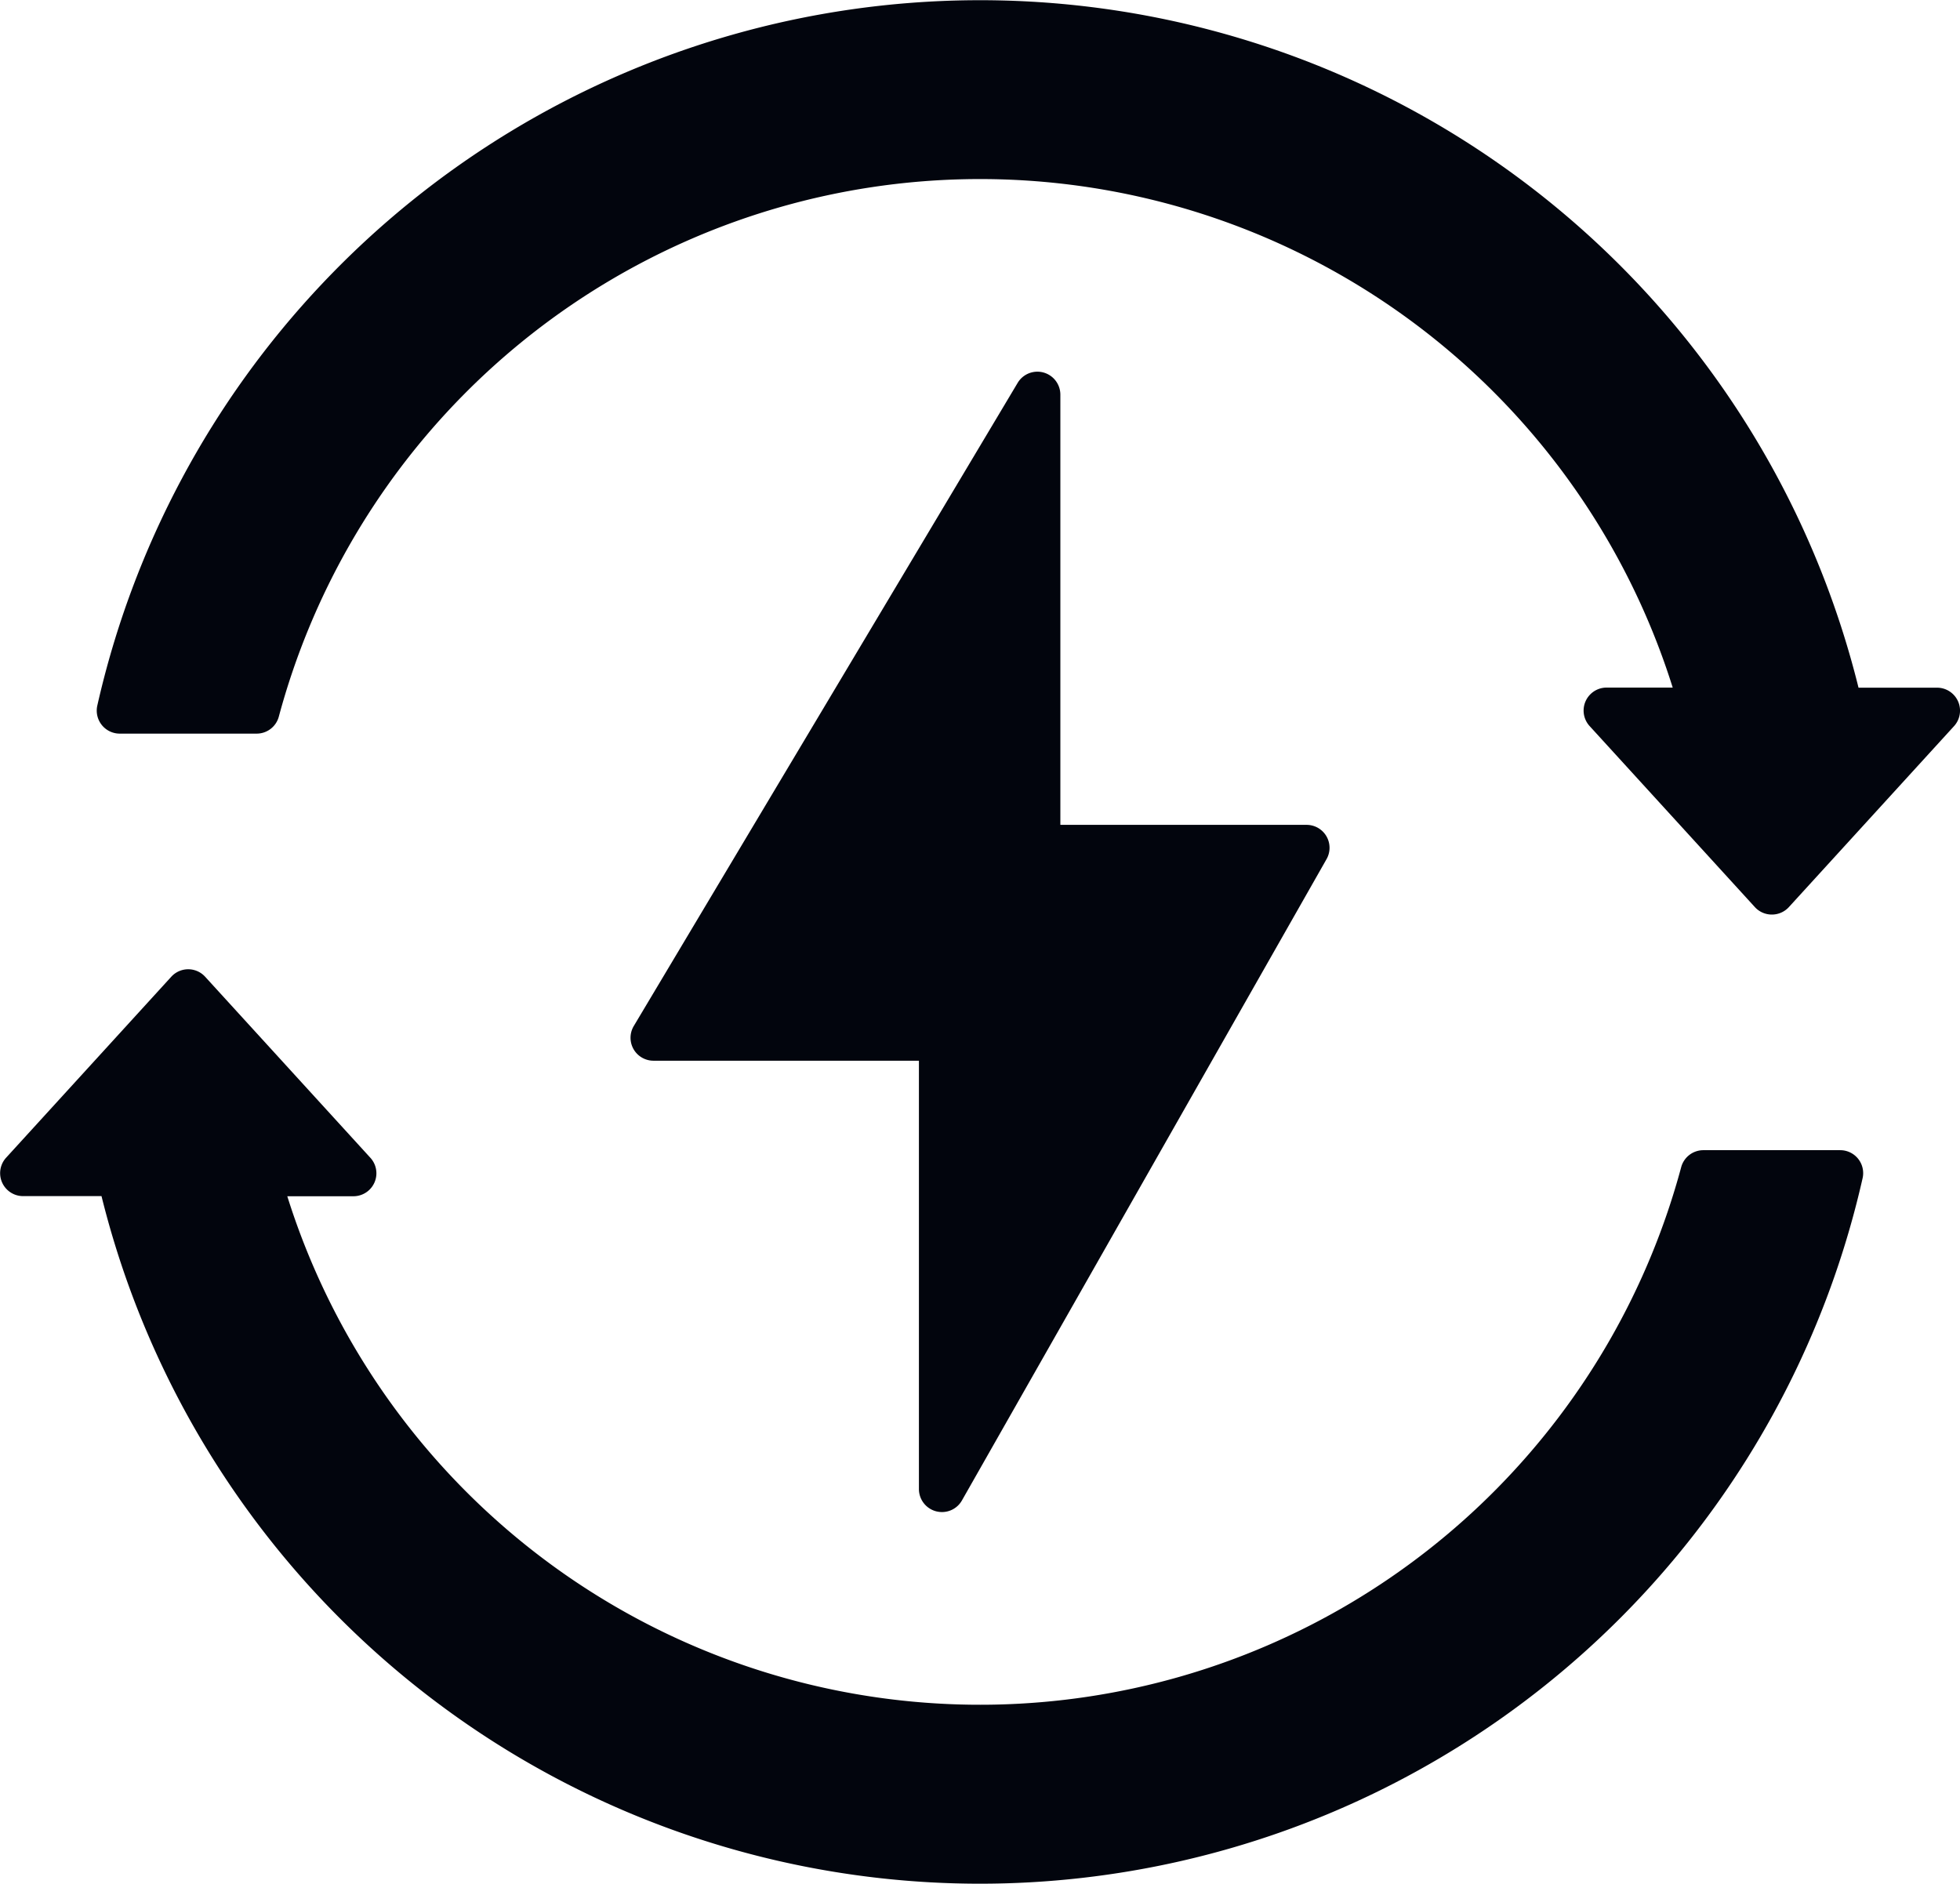
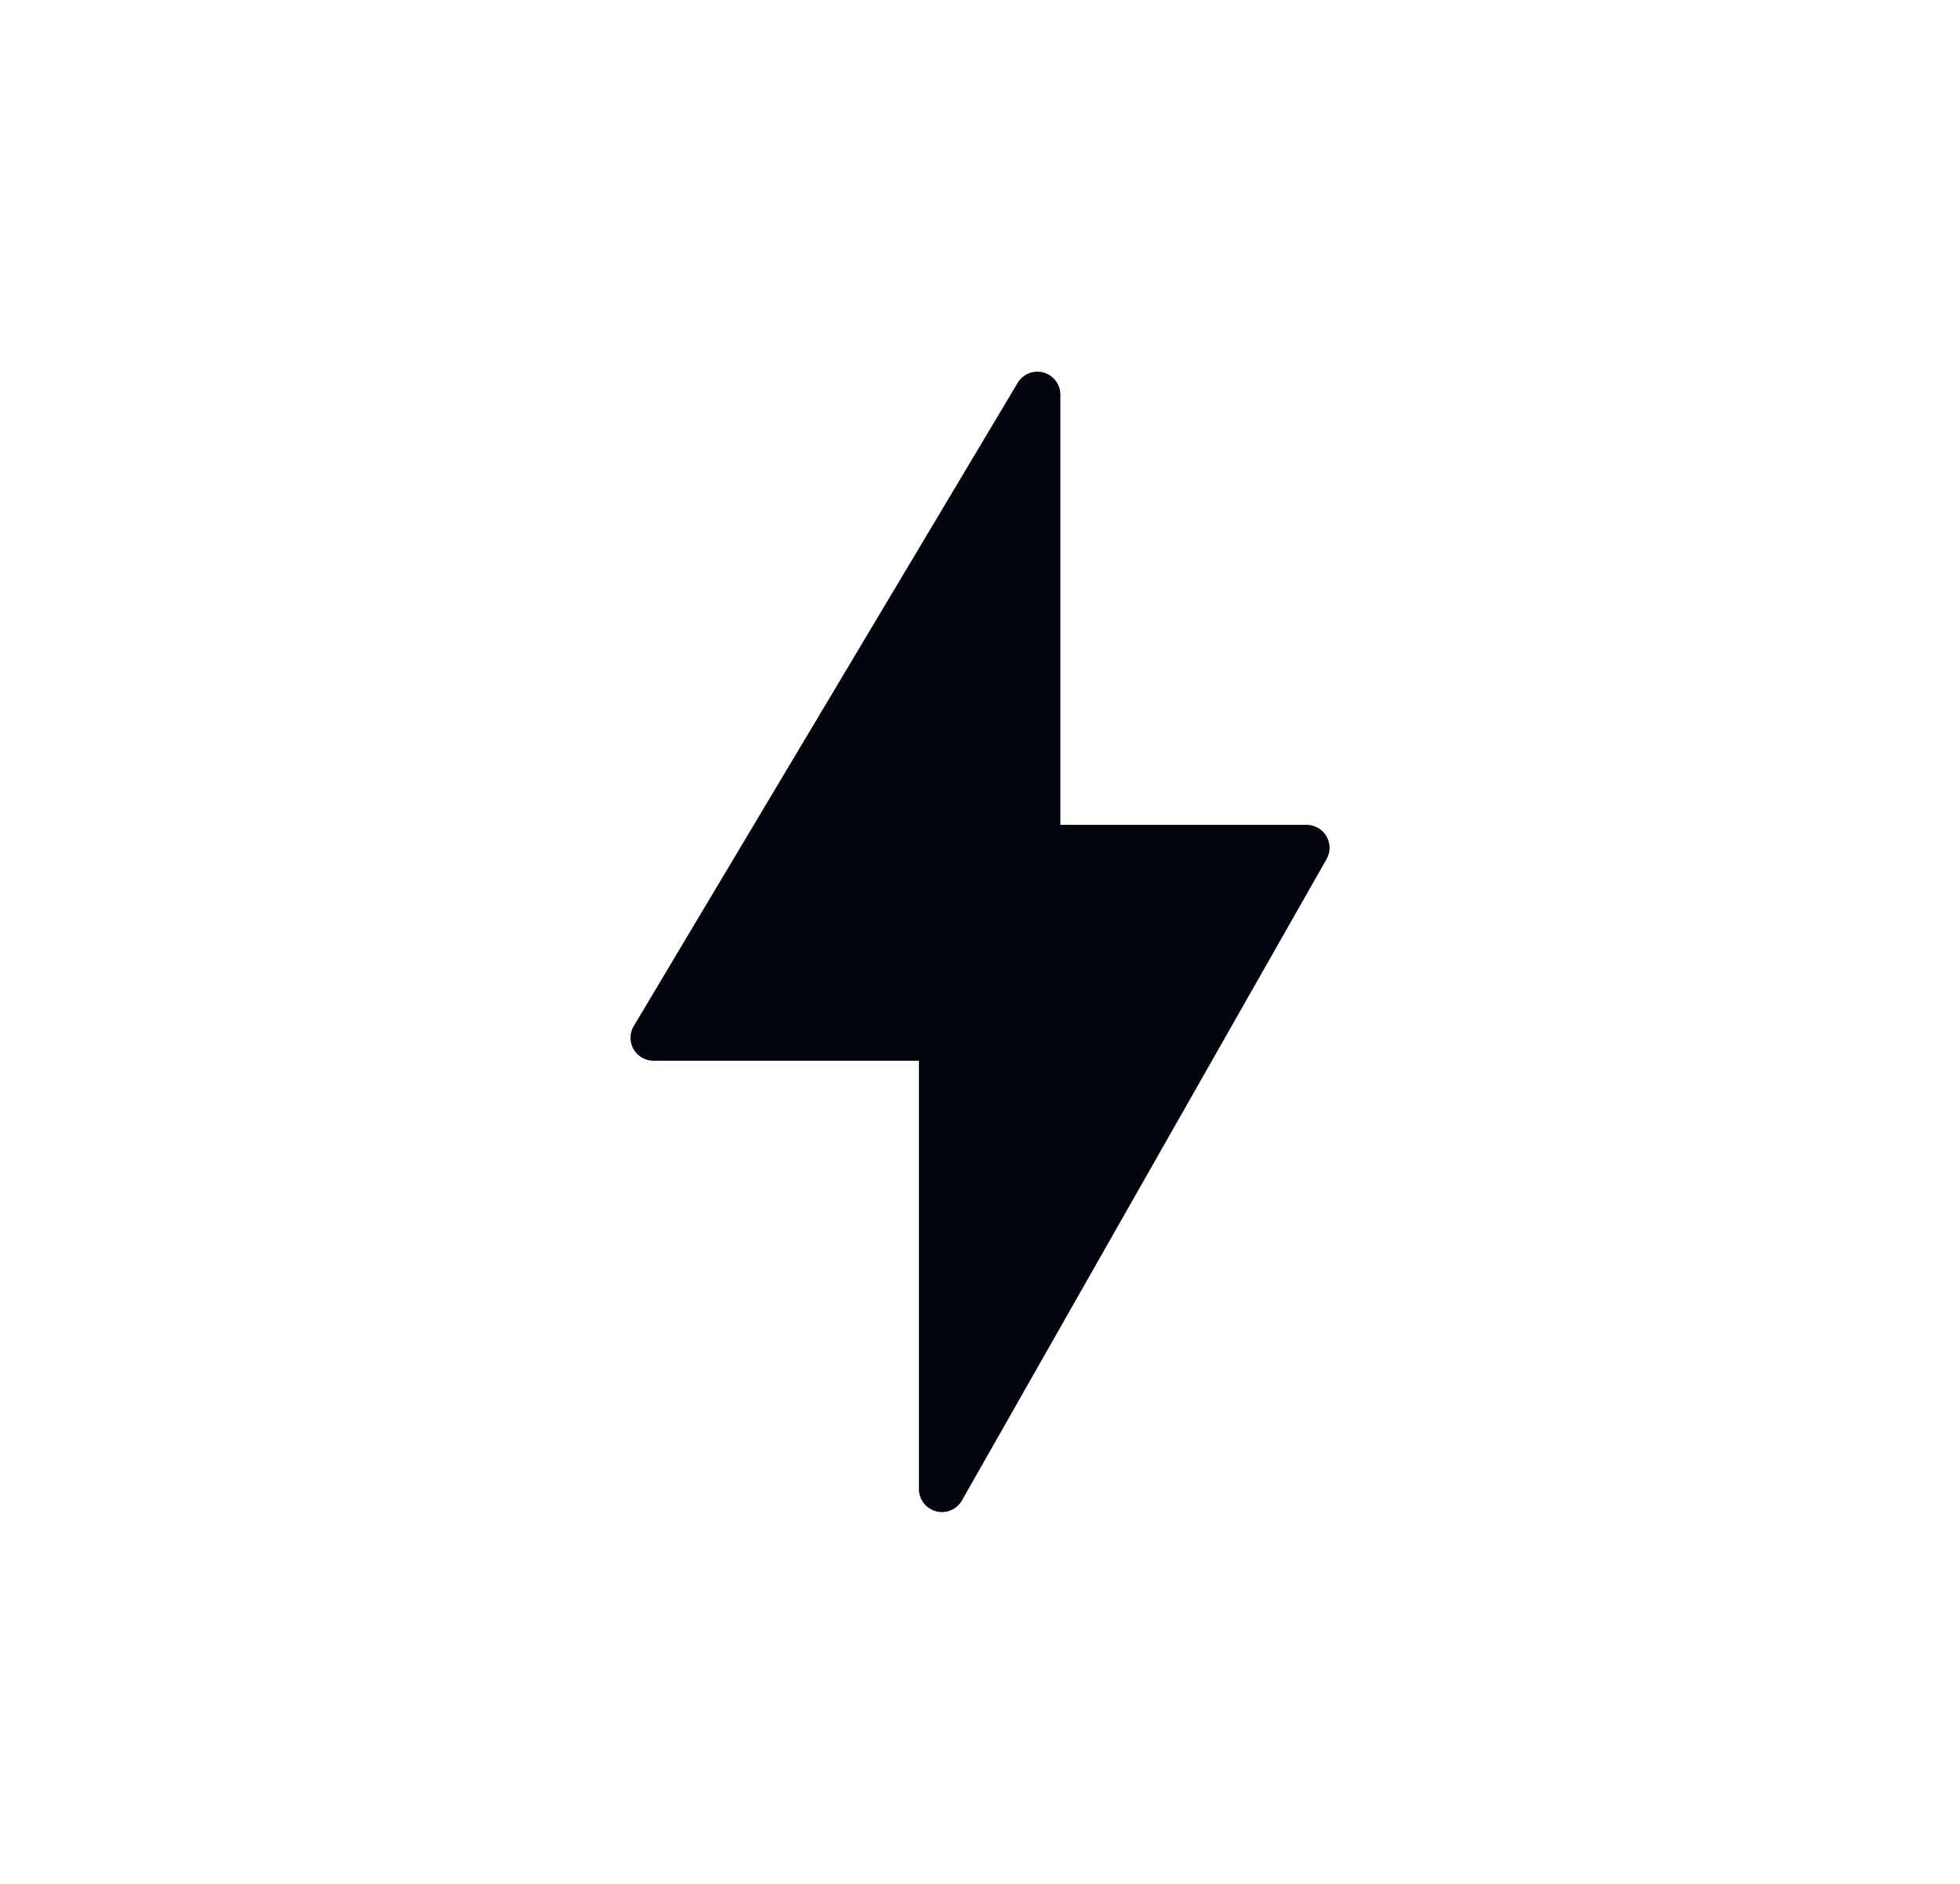
<svg xmlns="http://www.w3.org/2000/svg" width="80" height="76.884" viewBox="0 0 80 76.884">
  <path d="M177.429,143.648a.978.978,0,0,1-.241-.031.94.94,0,0,1-.7-.908V125.226H165.65a.936.936,0,0,1-.8-1.417L180.518,97.56a.938.938,0,0,1,1.743.48V115.6h10.05a.936.936,0,0,1,.814,1.4l-14.882,26.175A.935.935,0,0,1,177.429,143.648Z" transform="translate(-138.981 -81.933)" fill="#02050d" fill-rule="evenodd" />
-   <path d="M93.641,37.328a.935.935,0,0,1-.692-.306l-6.744-7.388a.938.938,0,0,1,.692-1.57h2.7a29.636,29.636,0,0,0-56.892,1.179.936.936,0,0,1-.906.7H26.209a.939.939,0,0,1-.915-1.142,36.94,36.94,0,0,1,71.887-.733h3.206a.938.938,0,0,1,.692,1.57l-6.744,7.389A.937.937,0,0,1,93.641,37.328Z" transform="translate(-21.323)" fill="#02050d" fill-rule="evenodd" />
-   <path d="M40,290.528A36.952,36.952,0,0,1,4.143,262.464H.938A.937.937,0,0,1,.246,260.9l6.744-7.389a.935.935,0,0,1,1.384,0l6.744,7.389a.937.937,0,0,1-.692,1.569h-2.7a29.636,29.636,0,0,0,56.892-1.18.938.938,0,0,1,.9-.7h5.593a.937.937,0,0,1,.914,1.142A36.948,36.948,0,0,1,40,290.528Z" transform="translate(0 -213.644)" fill="#02050d" fill-rule="evenodd" />
</svg>